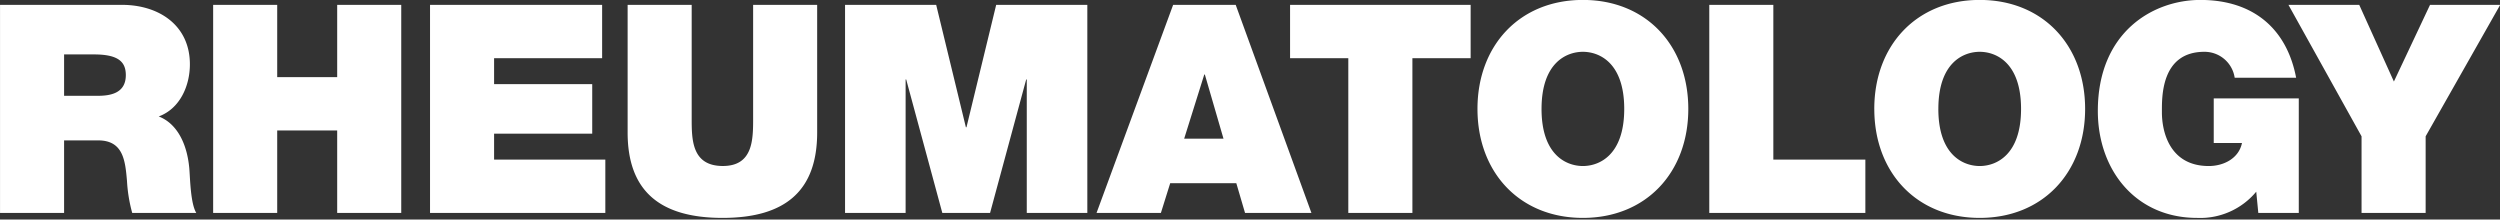
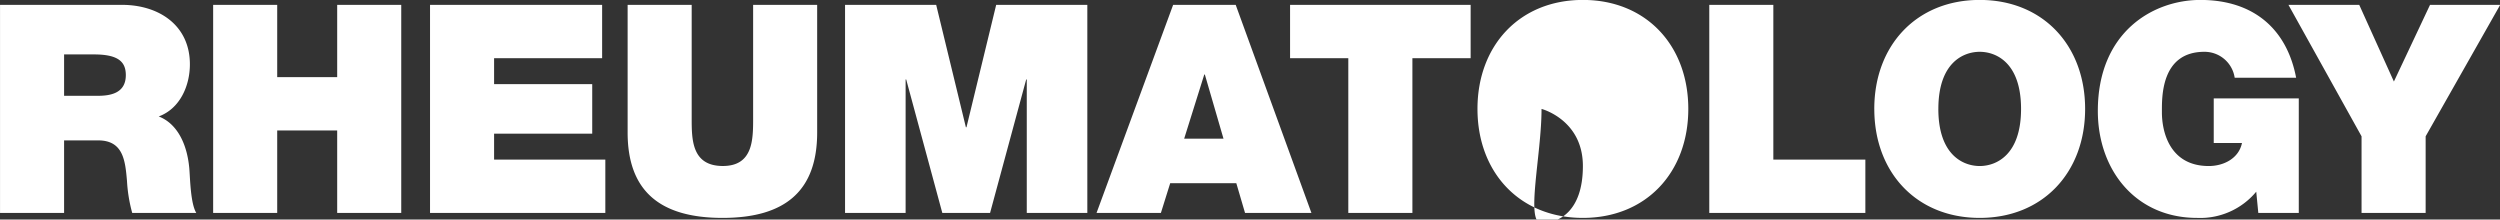
<svg xmlns="http://www.w3.org/2000/svg" version="1.1" viewBox="0 0 353 31">
  <rect x="0" y="0" width="353" height="31" fill="#333333" stroke="none" />
-   <path fill="#FFF" fill-rule="evenodd" d="M113.973,458.755h9.046V448.511h4.81c3.577,0,3.824,2.921,4.07,5.719a21.277,21.277,0,0,0,.74,4.525h9.046c-0.823-1.357-.864-4.855-0.987-6.3-0.329-3.661-1.85-6.377-4.317-7.323,3-1.111,4.4-4.32,4.4-7.365,0-5.554-4.44-8.393-9.58-8.393H113.973v29.376Zm9.046-22.382h4.234c3.454,0,4.482,1.07,4.482,2.921,0,2.634-2.3,2.922-3.988,2.922h-4.728v-5.843Zm21.046,22.382h9.045V447.112h8.47v11.643h9.045V429.379H161.58v10.2h-8.47v-10.2h-9.045v29.376Zm30.625,0h24.752v-7.529H183.735v-3.662h13.856V440.57H183.735v-3.662h15.254v-7.529h-24.3v29.376Zm54.666-29.376h-9.045v16c0,3,0,6.747-4.276,6.747-4.4,0-4.4-3.744-4.4-6.747v-16H202.59V447.4c0,8.146,4.44,12.055,13.4,12.055s13.362-3.909,13.362-12.055V429.379Zm3.934,29.376h8.552V439.912h0.082l5.1,18.843h6.743l5.1-18.843h0.082v18.843H267.5V429.379H254.628l-4.193,17.28h-0.083l-4.193-17.28H233.29v29.376Zm47.885-10.491,2.837-9.052h0.082l2.631,9.052h-5.55ZM268.8,458.755h9.087l1.315-4.2h9.334l1.233,4.2h9.374l-10.69-29.376h-8.839Zm35.551,0H313.4V436.908h8.223v-7.529H296.127v7.529h8.223v21.847Zm18.238-14.688c0,8.969,5.962,15.388,14.884,15.388s14.884-6.419,14.884-15.388-5.962-15.388-14.884-15.388S322.588,435.1,322.588,444.067Zm9.046,0c0-6.542,3.536-8.064,5.838-8.064s5.838,1.522,5.838,8.064-3.535,8.064-5.838,8.064S331.634,450.609,331.634,444.067Zm23.685,14.688h22.038v-7.529H364.364V429.379h-9.045v29.376Zm23.3-14.688c0,8.969,5.962,15.388,14.884,15.388s14.884-6.419,14.884-15.388-5.962-15.388-14.884-15.388S378.618,435.1,378.618,444.067Zm9.045,0c0-6.542,3.536-8.064,5.839-8.064s5.838,1.522,5.838,8.064-3.536,8.064-5.838,8.064S387.663,450.609,387.663,444.067Zm45.177,14.688h5.715V442.586H426.549v6.295h3.988c-0.452,2.181-2.59,3.25-4.687,3.25-5.509,0-6.619-4.814-6.619-7.57,0-2.016-.206-8.558,6-8.558a4.3,4.3,0,0,1,4.276,3.662h8.676c-1.316-6.912-6.044-10.986-13.527-10.986-6.62,0-14.473,4.485-14.473,15.676,0,8.352,5.345,15.1,14.02,15.1a10.278,10.278,0,0,0,8.347-3.7Zm14.583,0h9.045v-10.82l10.525-18.556h-9.908l-5.1,10.821-4.892-10.821H437.1l10.32,18.556v10.82Z" transform="translate(-113.969 -428.688)" />
+   <path fill="#FFF" fill-rule="evenodd" d="M113.973,458.755h9.046V448.511h4.81c3.577,0,3.824,2.921,4.07,5.719a21.277,21.277,0,0,0,.74,4.525h9.046c-0.823-1.357-.864-4.855-0.987-6.3-0.329-3.661-1.85-6.377-4.317-7.323,3-1.111,4.4-4.32,4.4-7.365,0-5.554-4.44-8.393-9.58-8.393H113.973v29.376Zm9.046-22.382h4.234c3.454,0,4.482,1.07,4.482,2.921,0,2.634-2.3,2.922-3.988,2.922h-4.728v-5.843Zm21.046,22.382h9.045V447.112h8.47v11.643h9.045V429.379H161.58v10.2h-8.47v-10.2h-9.045v29.376Zm30.625,0h24.752v-7.529H183.735v-3.662h13.856V440.57H183.735v-3.662h15.254v-7.529h-24.3v29.376Zm54.666-29.376h-9.045v16c0,3,0,6.747-4.276,6.747-4.4,0-4.4-3.744-4.4-6.747v-16H202.59V447.4c0,8.146,4.44,12.055,13.4,12.055s13.362-3.909,13.362-12.055V429.379Zm3.934,29.376h8.552V439.912h0.082l5.1,18.843h6.743l5.1-18.843h0.082v18.843H267.5V429.379H254.628l-4.193,17.28h-0.083l-4.193-17.28H233.29v29.376Zm47.885-10.491,2.837-9.052h0.082l2.631,9.052h-5.55ZM268.8,458.755h9.087l1.315-4.2h9.334l1.233,4.2h9.374l-10.69-29.376h-8.839Zm35.551,0H313.4V436.908h8.223v-7.529H296.127v7.529h8.223v21.847Zm18.238-14.688c0,8.969,5.962,15.388,14.884,15.388s14.884-6.419,14.884-15.388-5.962-15.388-14.884-15.388S322.588,435.1,322.588,444.067Zm9.046,0s5.838,1.522,5.838,8.064-3.535,8.064-5.838,8.064S331.634,450.609,331.634,444.067Zm23.685,14.688h22.038v-7.529H364.364V429.379h-9.045v29.376Zm23.3-14.688c0,8.969,5.962,15.388,14.884,15.388s14.884-6.419,14.884-15.388-5.962-15.388-14.884-15.388S378.618,435.1,378.618,444.067Zm9.045,0c0-6.542,3.536-8.064,5.839-8.064s5.838,1.522,5.838,8.064-3.536,8.064-5.838,8.064S387.663,450.609,387.663,444.067Zm45.177,14.688h5.715V442.586H426.549v6.295h3.988c-0.452,2.181-2.59,3.25-4.687,3.25-5.509,0-6.619-4.814-6.619-7.57,0-2.016-.206-8.558,6-8.558a4.3,4.3,0,0,1,4.276,3.662h8.676c-1.316-6.912-6.044-10.986-13.527-10.986-6.62,0-14.473,4.485-14.473,15.676,0,8.352,5.345,15.1,14.02,15.1a10.278,10.278,0,0,0,8.347-3.7Zm14.583,0h9.045v-10.82l10.525-18.556h-9.908l-5.1,10.821-4.892-10.821H437.1l10.32,18.556v10.82Z" transform="translate(-113.969 -428.688)" />
</svg>